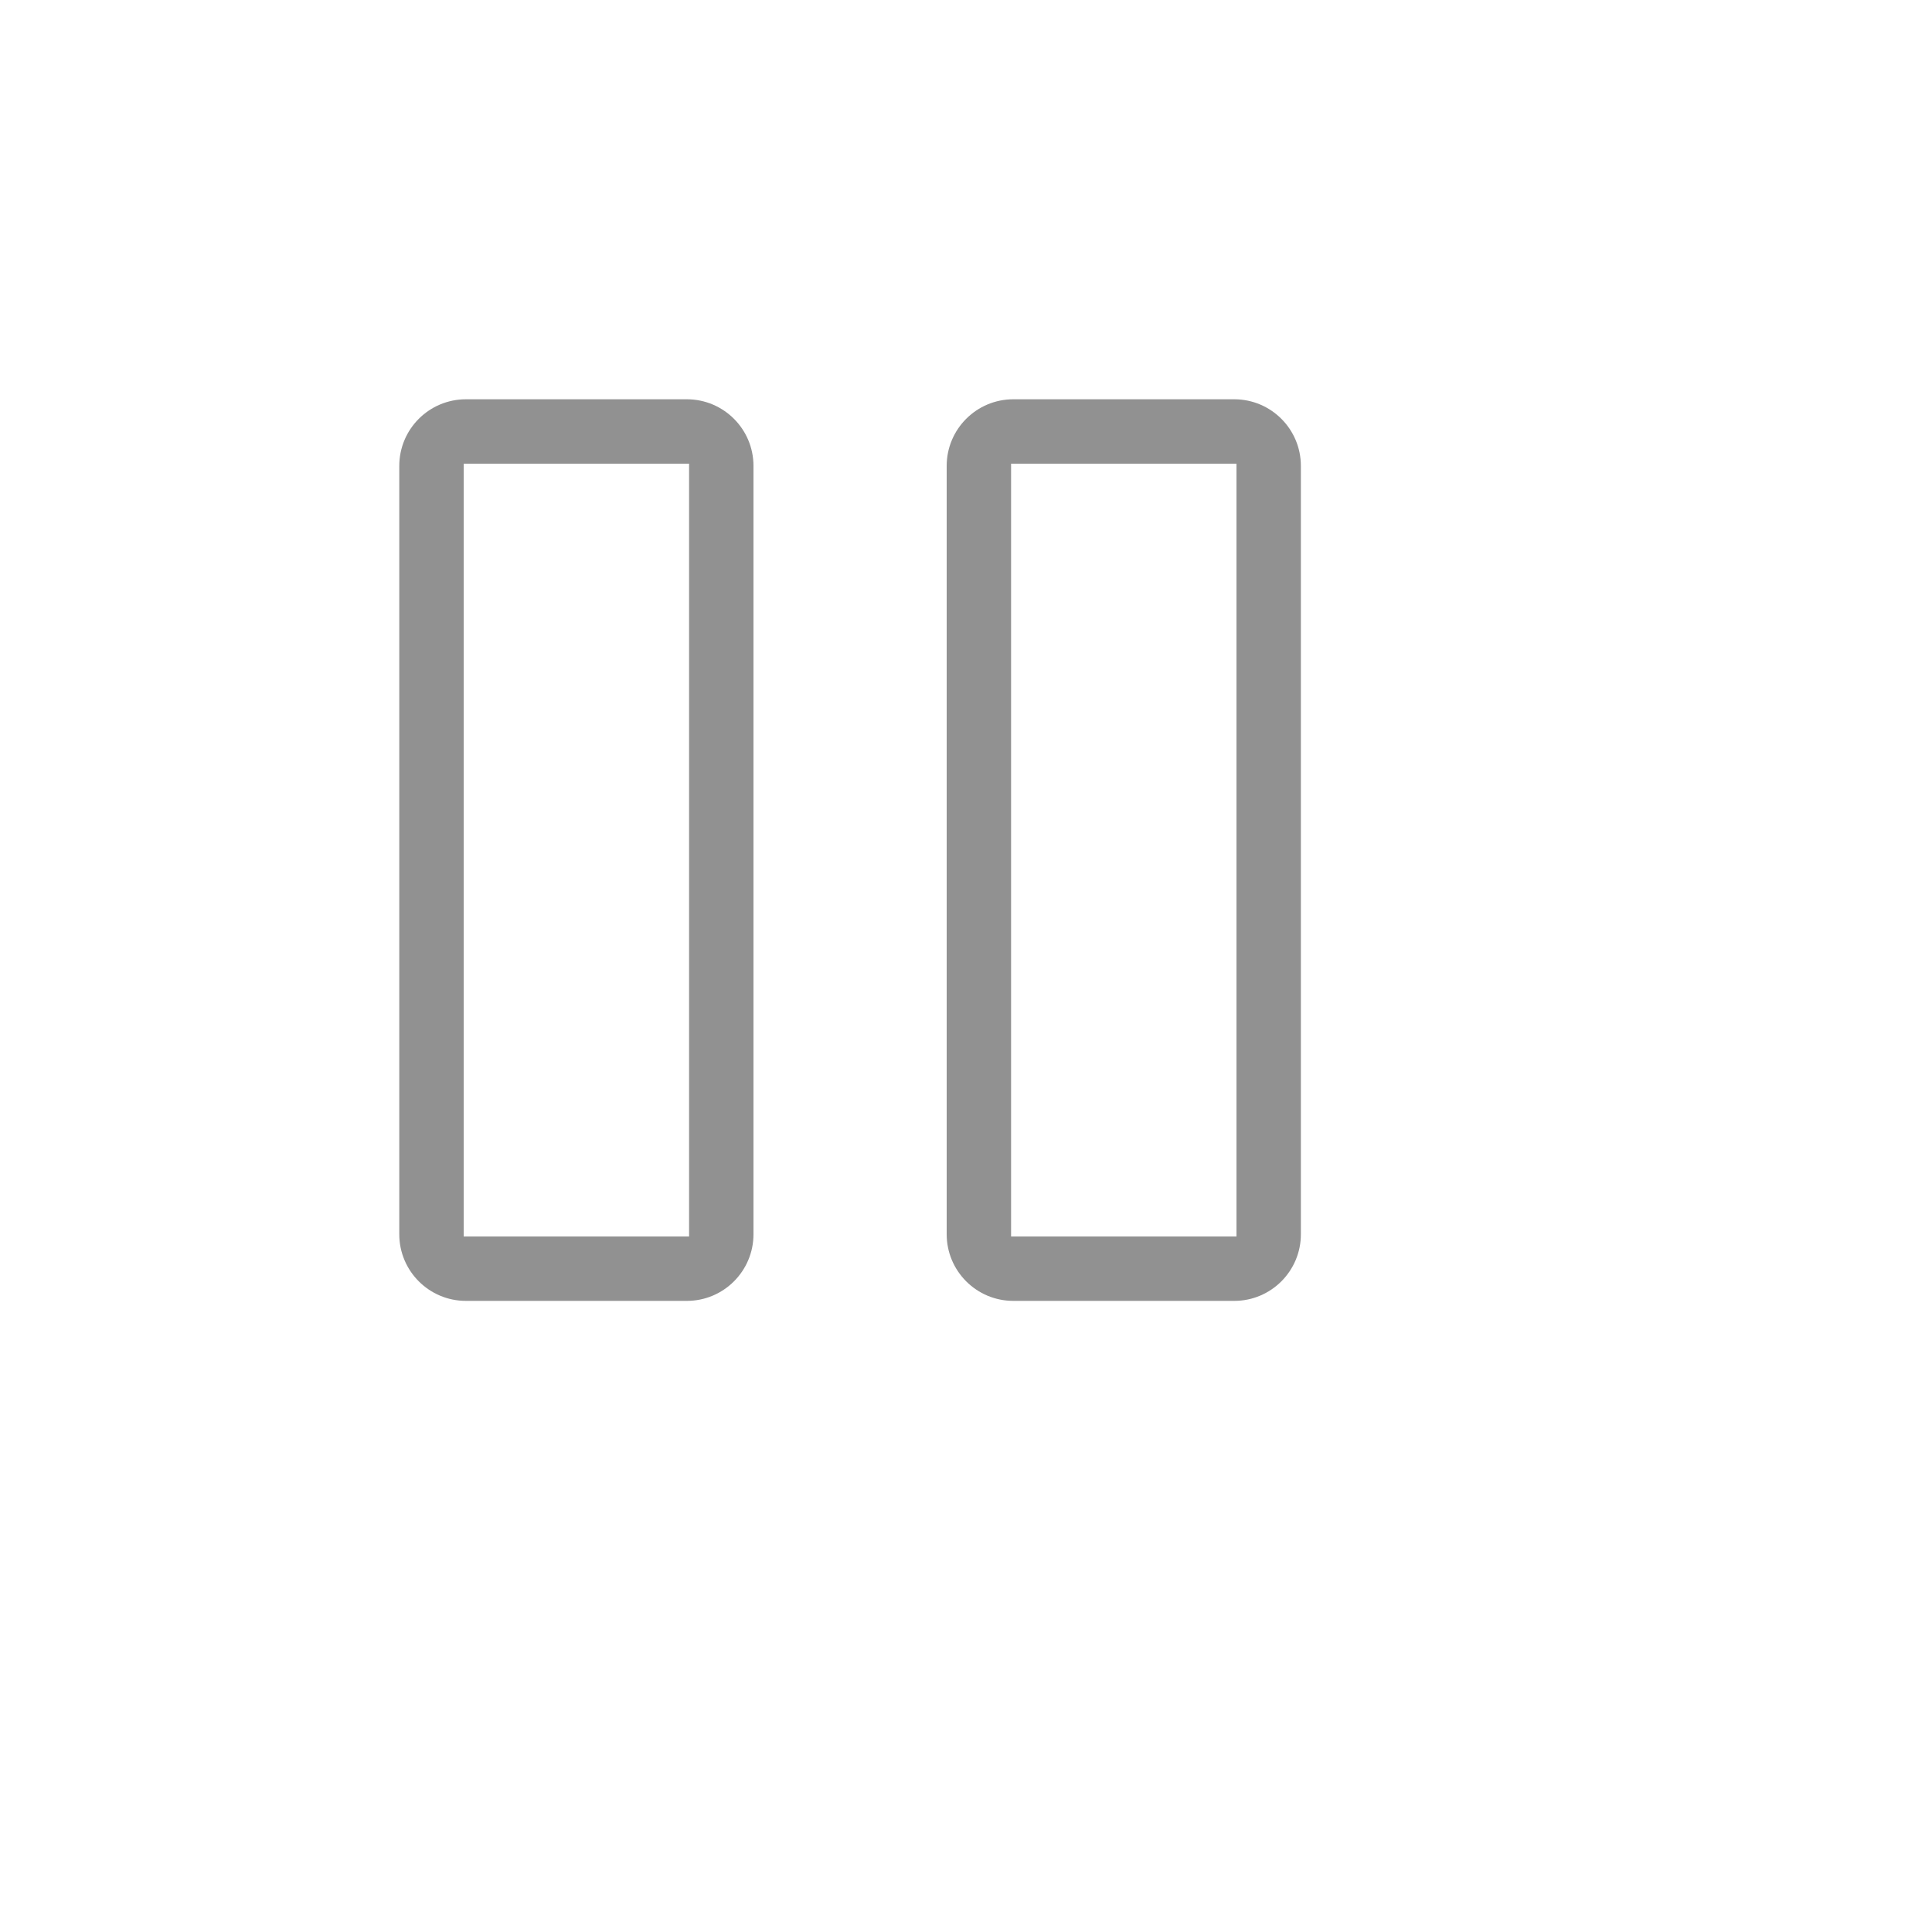
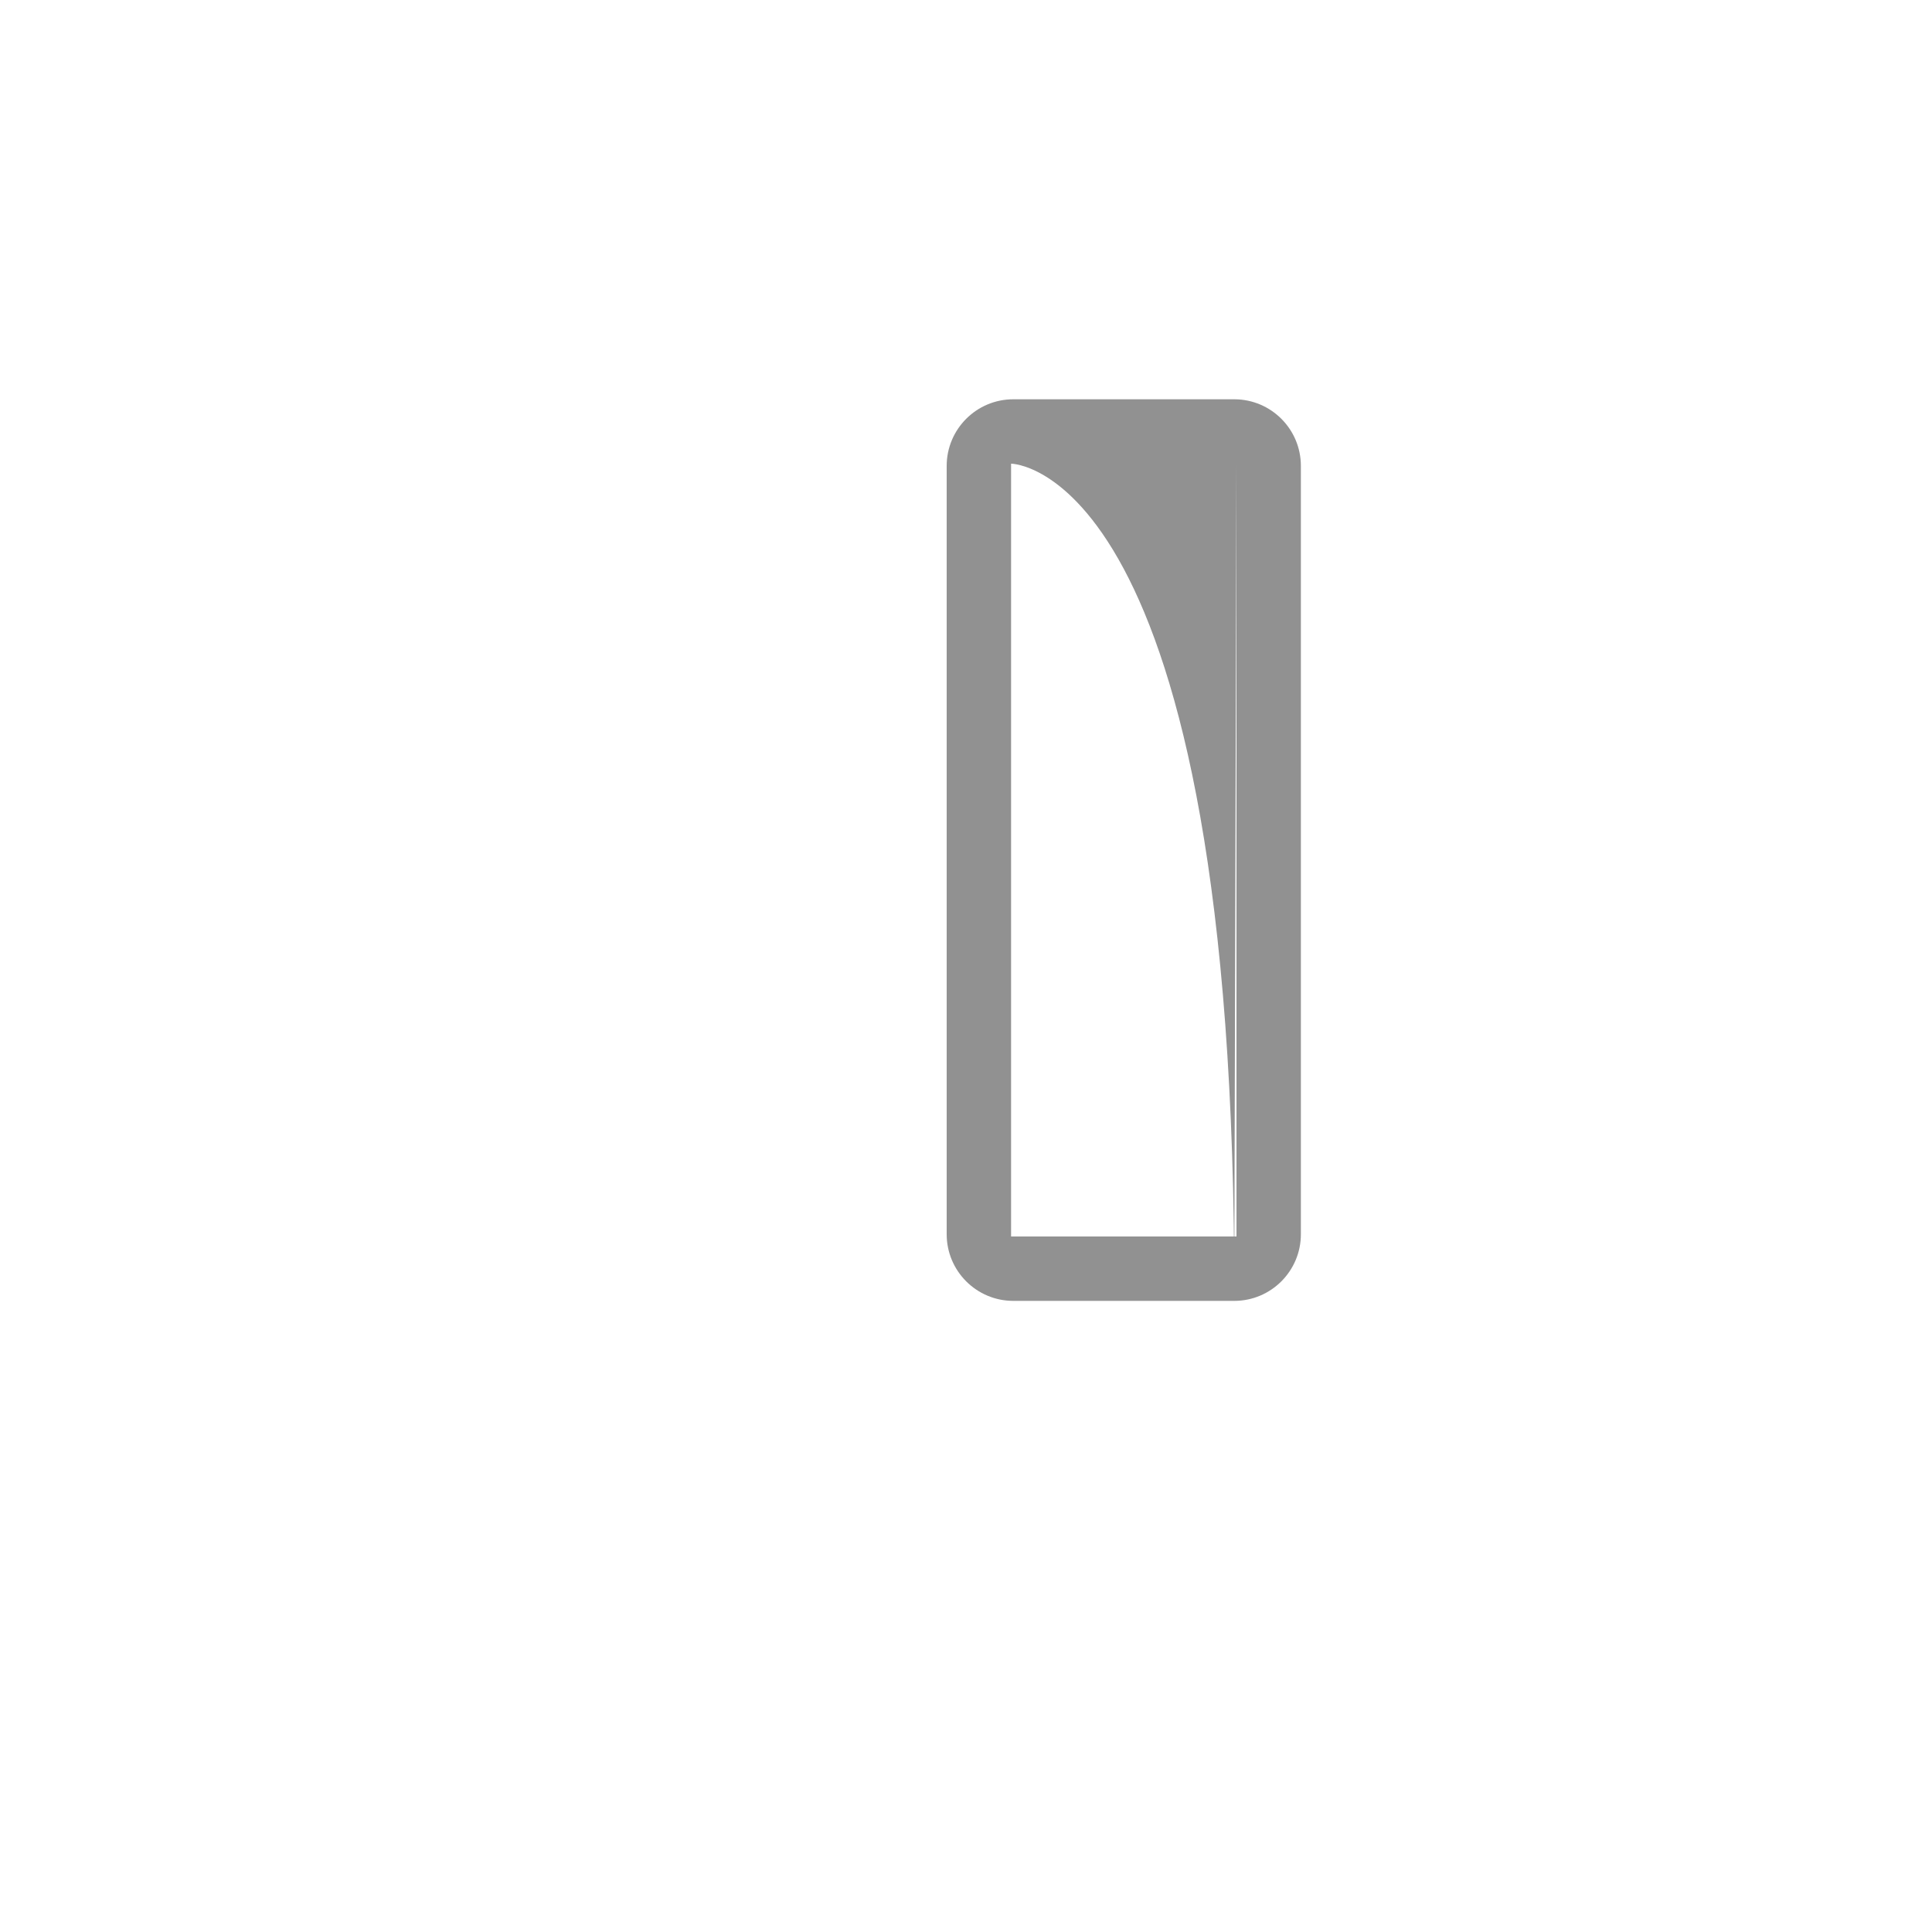
<svg xmlns="http://www.w3.org/2000/svg" version="1.1" width="100%" height="100%" id="svgWorkerArea" viewBox="-25 -25 625 625" style="background: white;">
  <defs id="defsdoc">
    <pattern id="patternBool" x="0" y="0" width="10" height="10" patternUnits="userSpaceOnUse" patternTransform="rotate(35)">
      <circle cx="5" cy="5" r="4" style="stroke: none;fill: #ff000070;" />
    </pattern>
  </defs>
  <g id="fileImp-125942249" class="cosito">
-     <path id="pathImp-701561356" fill="#91919144" class="grouped" d="M197.188 395.833C197.188 395.833 125.729 395.833 125.729 395.833 113.821 395.833 104.167 386.179 104.167 374.271 104.167 374.271 104.167 125.729 104.167 125.729 104.167 113.821 113.821 104.167 125.729 104.167 125.729 104.167 197.292 104.167 197.292 104.167 209.159 104.224 218.75 113.862 218.75 125.729 218.75 125.729 218.75 374.271 218.75 374.271 218.75 386.179 209.096 395.833 197.188 395.833 197.188 395.833 197.188 395.833 197.188 395.833M197.917 125C197.917 125 125 125 125 125 125 125 125 375 125 375 125 375 197.917 375 197.917 375 197.917 375 197.917 125 197.917 125" />
-     <path id="pathImp-115758008" fill="#91919144" class="grouped" d="M374.271 395.833C374.271 395.833 302.812 395.833 302.812 395.833 290.904 395.833 281.25 386.179 281.25 374.271 281.25 374.271 281.25 125.729 281.25 125.729 281.25 113.821 290.904 104.167 302.812 104.167 302.812 104.167 374.375 104.167 374.375 104.167 386.243 104.224 395.833 113.862 395.833 125.729 395.833 125.729 395.833 374.271 395.833 374.271 395.833 386.179 386.179 395.833 374.271 395.833 374.271 395.833 374.271 395.833 374.271 395.833M375 125C375 125 302.083 125 302.083 125 302.083 125 302.083 375 302.083 375 302.083 375 375 375 375 375 375 375 375 125 375 125" />
-     <path id="rectImp-82792130" fill="#91919144" fill-opacity="0" class="grouped" d="M62.5 62.5C62.5 62.5 437.5 62.5 437.5 62.5 437.5 62.5 437.5 437.5 437.5 437.5 437.5 437.5 62.5 437.5 62.5 437.5 62.5 437.5 62.5 62.5 62.5 62.5 62.5 62.5 62.5 62.5 62.5 62.5" />
+     <path id="pathImp-115758008" fill="#91919144" class="grouped" d="M374.271 395.833C374.271 395.833 302.812 395.833 302.812 395.833 290.904 395.833 281.25 386.179 281.25 374.271 281.25 374.271 281.25 125.729 281.25 125.729 281.25 113.821 290.904 104.167 302.812 104.167 302.812 104.167 374.375 104.167 374.375 104.167 386.243 104.224 395.833 113.862 395.833 125.729 395.833 125.729 395.833 374.271 395.833 374.271 395.833 386.179 386.179 395.833 374.271 395.833 374.271 395.833 374.271 395.833 374.271 395.833C375 125 302.083 125 302.083 125 302.083 125 302.083 375 302.083 375 302.083 375 375 375 375 375 375 375 375 125 375 125" />
  </g>
</svg>